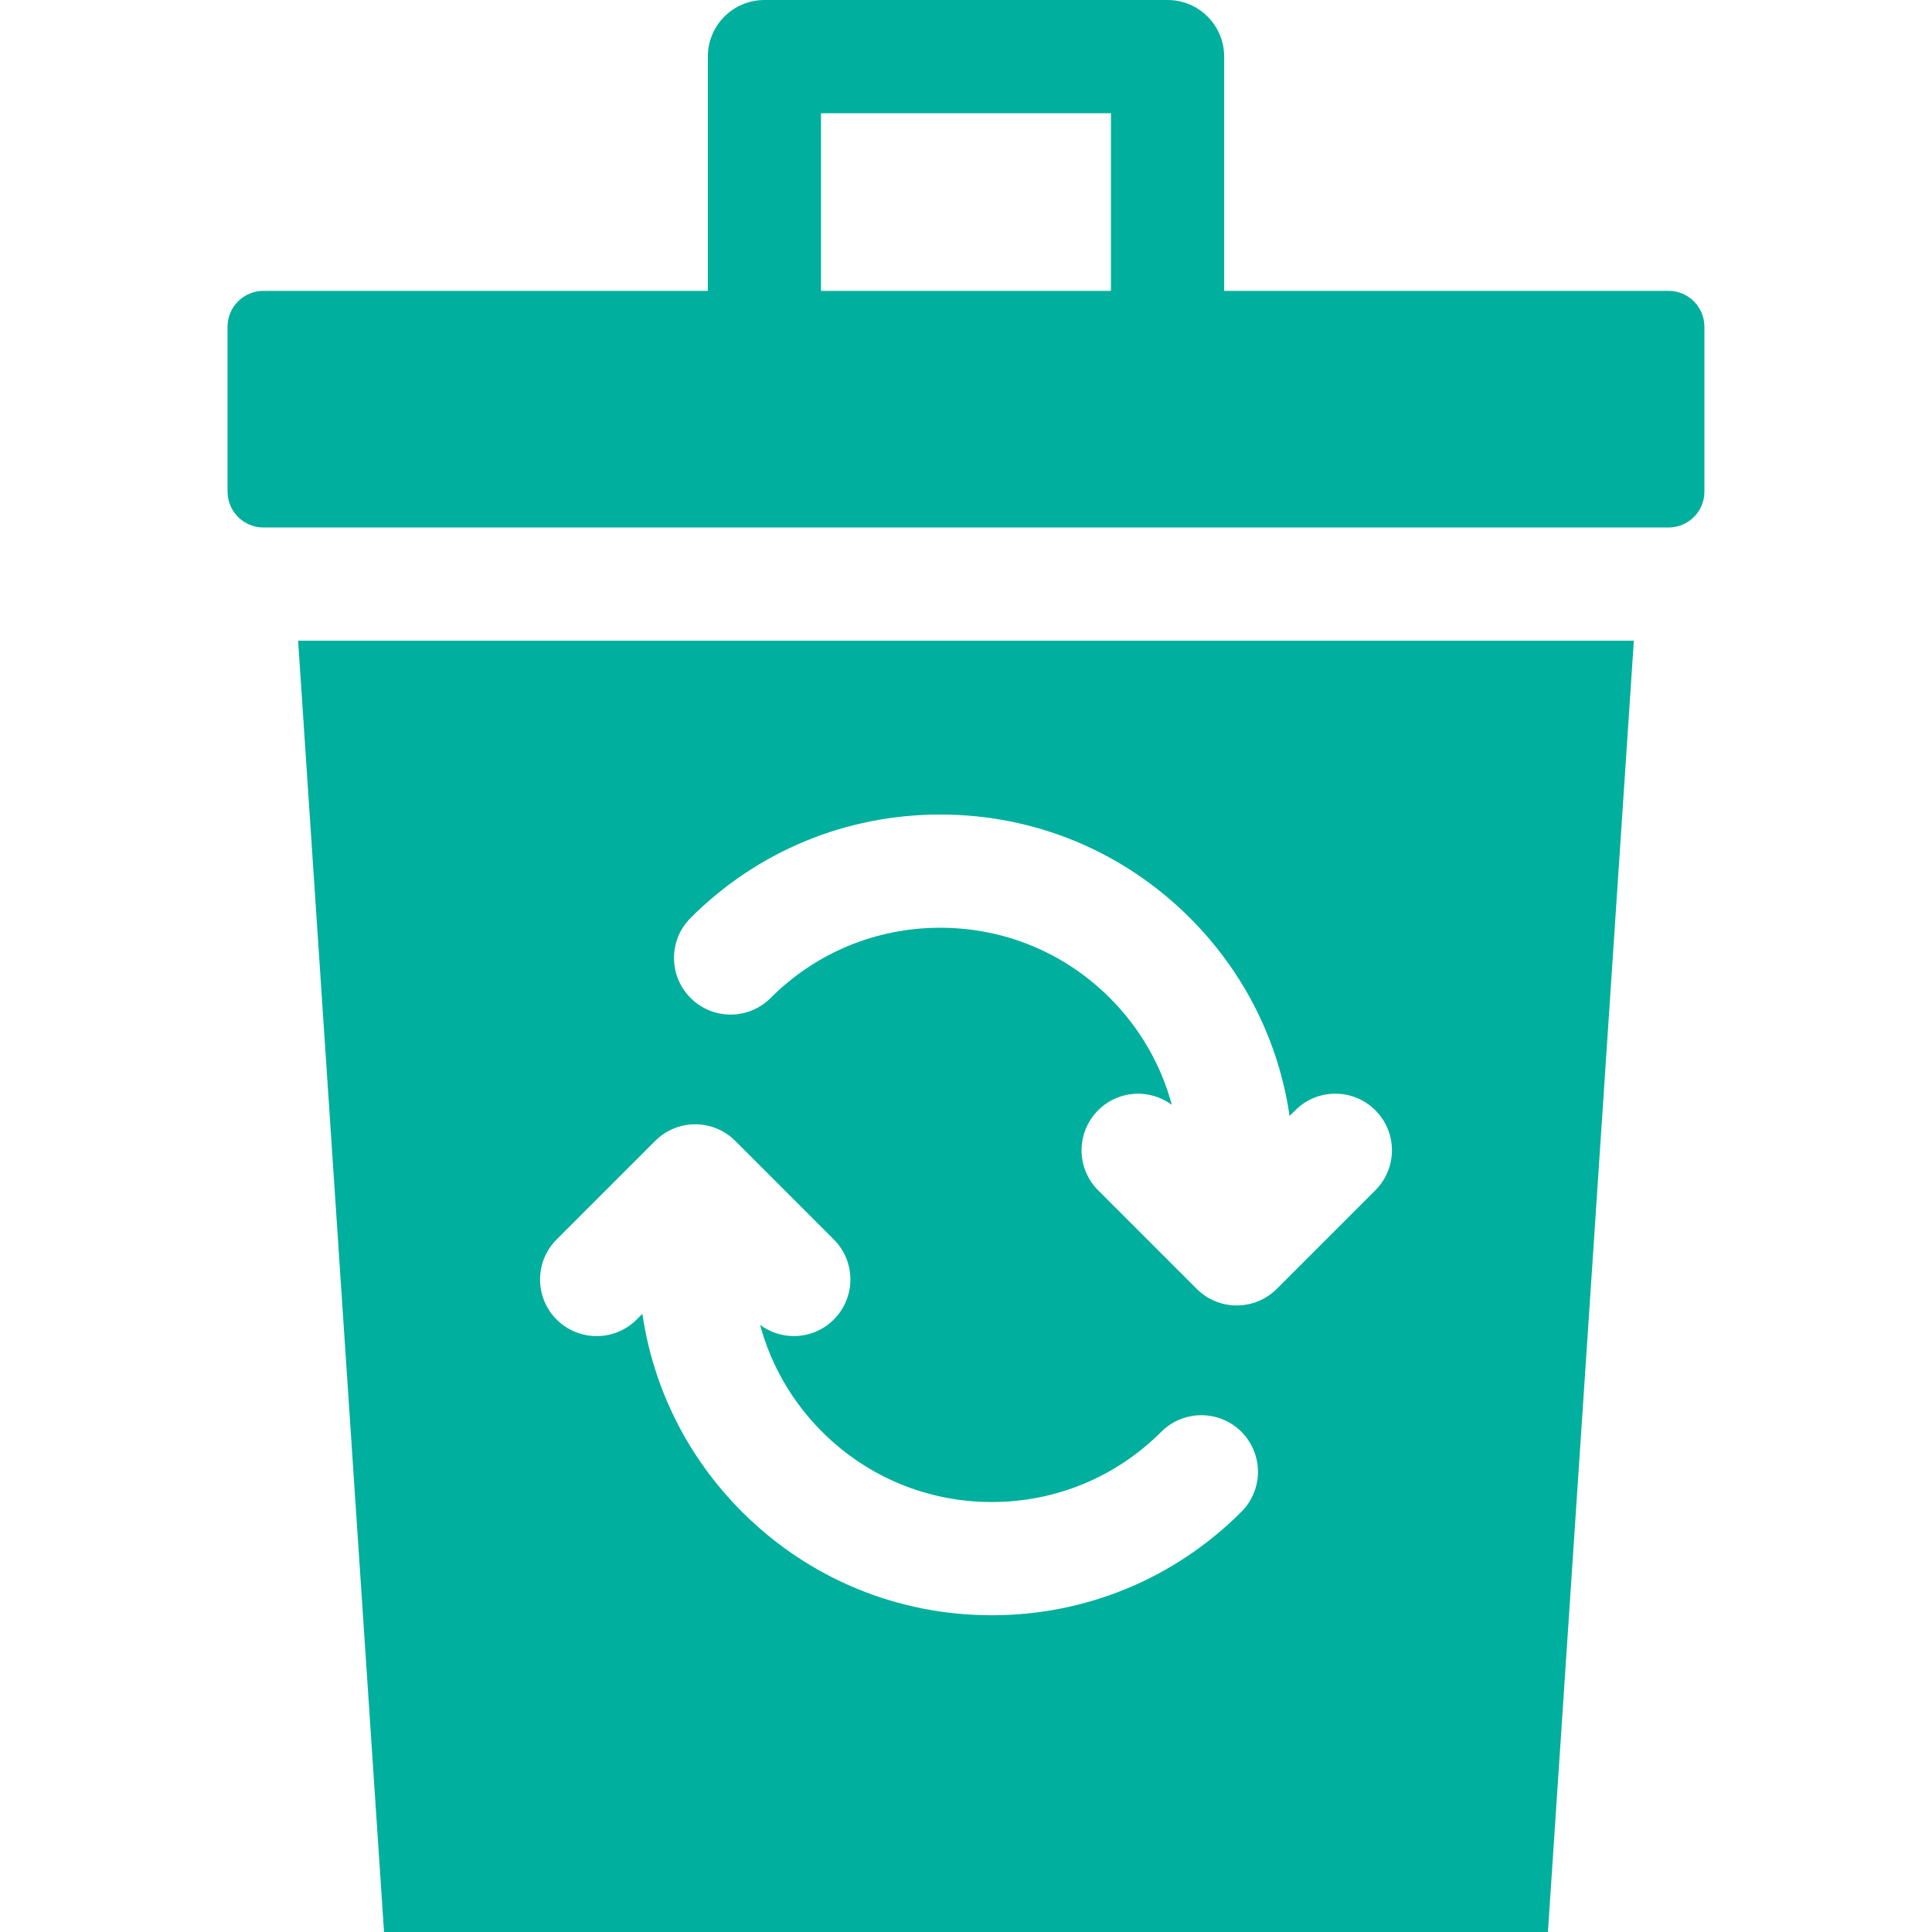
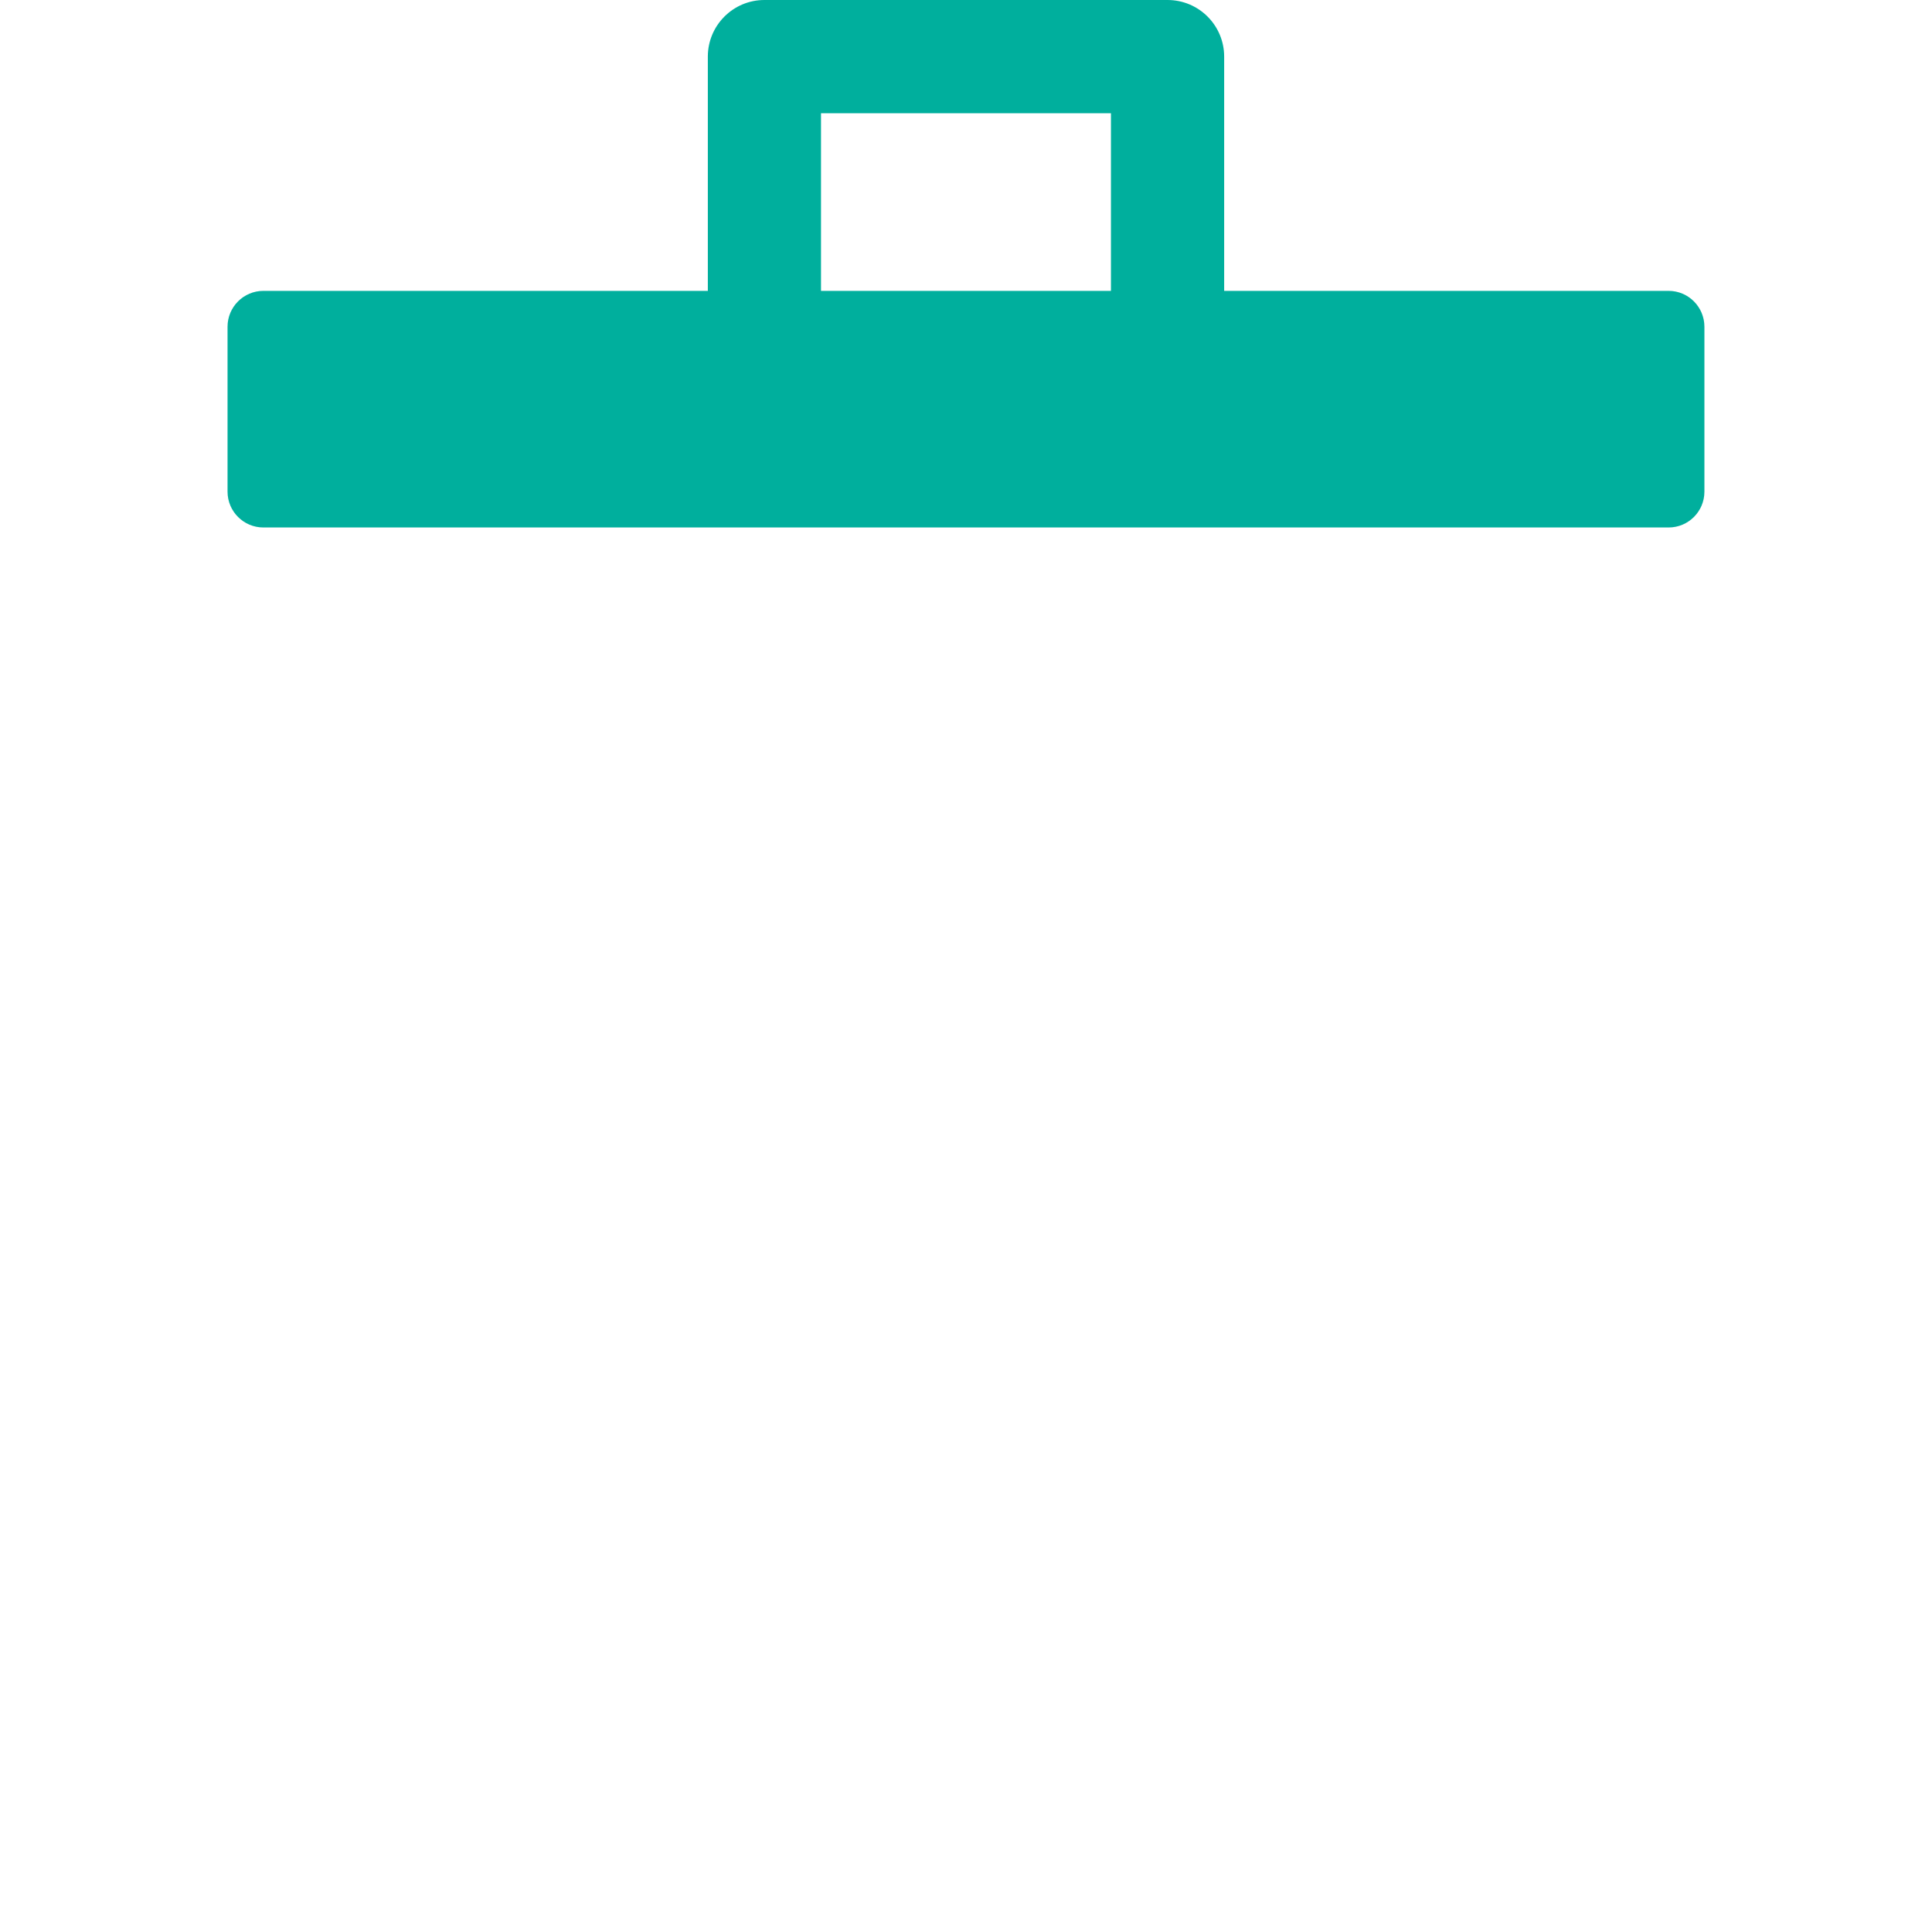
<svg xmlns="http://www.w3.org/2000/svg" width="40" height="40" viewBox="0 0 40 40" fill="none">
  <path d="M34.546 6.022H25.345V1.172C25.345 0.525 24.82 0 24.173 0H15.826C15.179 0 14.655 0.525 14.655 1.172V6.022H5.454C5.043 6.022 4.711 6.355 4.711 6.765V10.179C4.711 10.589 5.044 10.921 5.454 10.921H34.546C34.956 10.921 35.288 10.589 35.288 10.179V6.765C35.288 6.355 34.956 6.022 34.546 6.022ZM16.998 2.344H23.001V6.022H16.998V2.344Z" fill="#00AF9D" />
-   <path d="M7.951 40H32.048L33.827 13.265H6.172L7.951 40ZM14.298 19.005C15.678 17.624 17.514 16.864 19.467 16.864C21.419 16.864 23.255 17.624 24.636 19.005C25.761 20.13 26.474 21.558 26.699 23.105L26.818 22.987C27.275 22.529 28.017 22.529 28.475 22.987C28.933 23.444 28.933 24.186 28.475 24.644L26.434 26.685C26.214 26.905 25.916 27.028 25.605 27.028C25.294 27.028 24.996 26.905 24.777 26.685L22.736 24.644C22.278 24.186 22.278 23.444 22.736 22.987C23.152 22.57 23.803 22.534 24.262 22.875C24.038 22.047 23.602 21.286 22.979 20.662C22.041 19.724 20.793 19.208 19.467 19.208C18.14 19.208 16.893 19.724 15.955 20.662C15.497 21.12 14.755 21.12 14.298 20.662C13.84 20.205 13.84 19.463 14.298 19.005ZM11.524 25.662L13.565 23.621C14.023 23.163 14.765 23.163 15.223 23.621L17.263 25.662C17.721 26.119 17.721 26.861 17.263 27.319C17.035 27.548 16.735 27.662 16.435 27.662C16.189 27.662 15.944 27.584 15.737 27.43C15.961 28.259 16.397 29.02 17.02 29.643C17.959 30.581 19.206 31.098 20.532 31.098C21.859 31.098 23.106 30.581 24.044 29.643C24.502 29.186 25.244 29.186 25.701 29.643C26.159 30.101 26.159 30.843 25.701 31.301C24.321 32.681 22.485 33.442 20.532 33.442C18.58 33.442 16.744 32.681 15.363 31.301C14.238 30.176 13.526 28.748 13.3 27.201L13.182 27.319C12.724 27.777 11.982 27.777 11.524 27.319C11.067 26.861 11.067 26.119 11.524 25.662Z" fill="#00AF9D" />
</svg>